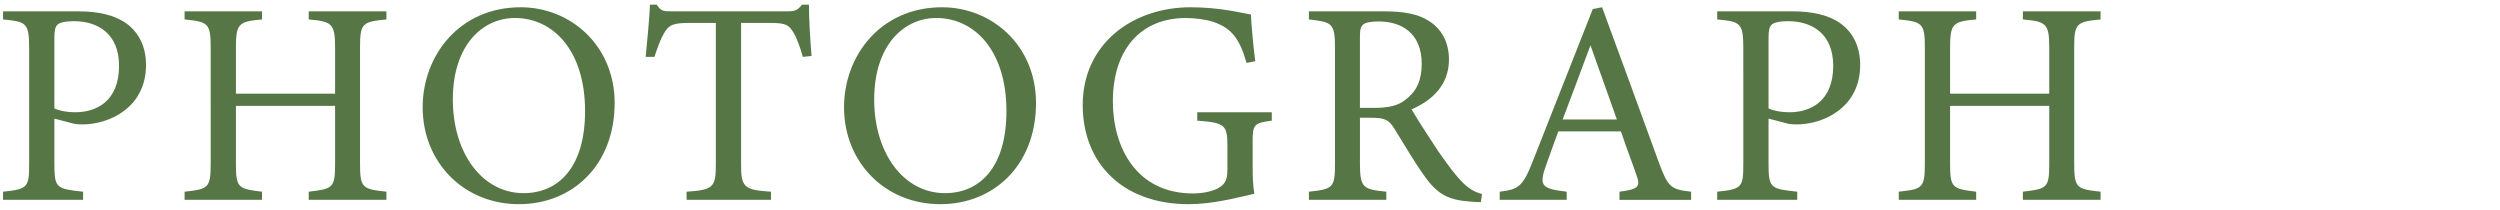
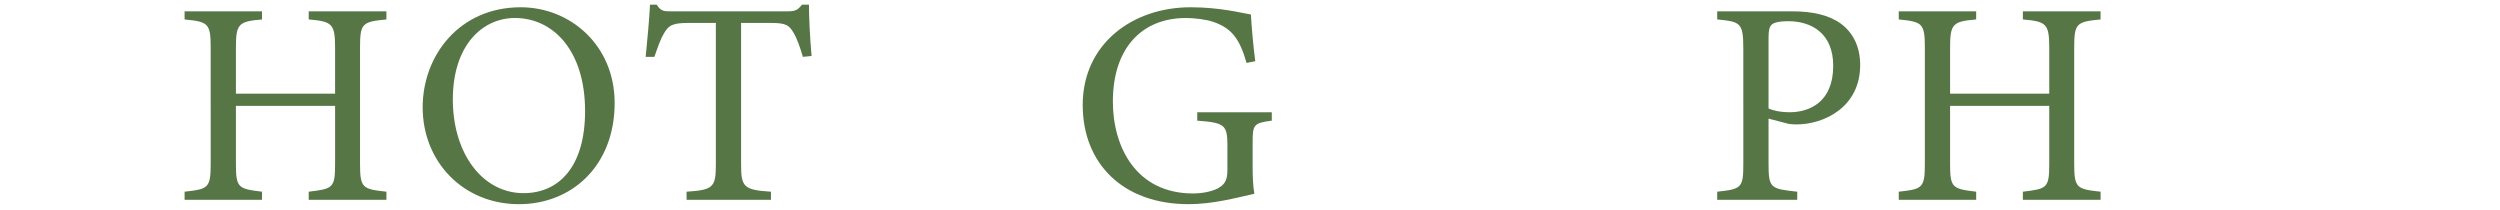
<svg xmlns="http://www.w3.org/2000/svg" id="_レイヤー_1" data-name="レイヤー 1" width="500" height="42" viewBox="0 0 500 42">
  <defs>
    <style>
      .cls-1 {
        fill: #567646;
        stroke-width: 0px;
      }
    </style>
  </defs>
-   <path class="cls-1" d="M15.573,2.265c4.118,0,7.424.754,9.802,2.494,2.262,1.682,3.828,4.408,3.828,8.236,0,8.468-7.25,11.89-12.76,11.89-.638,0-1.218-.058-1.566-.116l-4.002-1.044v9.048c0,4.872.406,4.988,5.742,5.568v1.624H.61v-1.624c4.988-.522,5.22-.87,5.22-5.684V9.63c0-5.162-.638-5.278-5.22-5.742v-1.624h14.964ZM10.876,21.694c.696.348,2.262.754,4.234.754,3.886,0,8.7-1.972,8.7-9.28,0-6.38-4.176-8.932-9.048-8.932-1.682,0-2.9.29-3.248.696-.464.406-.638,1.102-.638,2.668v14.094Z" />
  <path class="cls-1" d="M77.284,3.889c-4.814.464-5.278.754-5.278,5.626v23.257c0,4.872.522,5.046,5.278,5.568v1.624h-15.544v-1.624c4.814-.58,5.278-.696,5.278-5.568v-11.6h-19.835v11.6c0,4.814.464,4.988,5.22,5.568v1.624h-15.486v-1.624c4.698-.522,5.22-.696,5.22-5.568V9.515c0-4.872-.522-5.162-5.22-5.626v-1.624h15.486v1.624c-4.64.406-5.22.812-5.22,5.626v9.222h19.835v-9.222c0-4.814-.638-5.22-5.278-5.626v-1.624h15.544v1.624Z" />
  <path class="cls-1" d="M104.138,1.453c9.918,0,18.791,7.598,18.791,19.14,0,12.47-8.468,20.242-19.139,20.242-11.136,0-19.256-8.468-19.256-19.372,0-10.382,7.366-20.01,19.604-20.01ZM102.978,3.599c-6.496,0-12.412,5.452-12.412,16.298,0,10.788,5.916,18.733,14.152,18.733,7.018,0,12.296-5.22,12.296-16.414,0-12.18-6.438-18.618-14.036-18.618Z" />
  <path class="cls-1" d="M160.571,11.371c-.522-1.856-1.218-3.77-1.856-4.814-.928-1.566-1.508-1.972-4.698-1.972h-5.8v28.246c0,4.524.464,5.162,5.974,5.51v1.624h-16.878v-1.624c5.394-.348,5.858-.928,5.858-5.51V4.585h-5.278c-3.19,0-4.118.348-5.104,2.088-.696,1.16-1.16,2.552-1.914,4.698h-1.74c.348-3.538.696-7.192.87-10.44h1.334c.87,1.392,1.508,1.334,3.132,1.334h22.967c1.624,0,2.088-.232,2.958-1.334h1.392c0,2.726.232,6.902.522,10.266l-1.74.174Z" />
-   <path class="cls-1" d="M188.411,1.453c9.918,0,18.791,7.598,18.791,19.14,0,12.47-8.468,20.242-19.139,20.242-11.136,0-19.256-8.468-19.256-19.372,0-10.382,7.366-20.01,19.604-20.01ZM187.251,3.599c-6.496,0-12.412,5.452-12.412,16.298,0,10.788,5.916,18.733,14.152,18.733,7.018,0,12.296-5.22,12.296-16.414,0-12.18-6.438-18.618-14.036-18.618Z" />
  <path class="cls-1" d="M254.356,24.13c-3.596.464-3.828.812-3.828,4.234v4.872c0,2.03.058,3.944.348,5.51-3.596.812-8.294,2.088-13.166,2.088-13.166,0-21.169-8.178-21.169-19.835,0-12.238,9.976-19.546,21.575-19.546,5.916,0,10.266,1.16,12.064,1.45.116,2.146.406,5.684.87,9.338l-1.74.348c-1.392-4.93-3.074-7.018-6.728-8.236-1.334-.464-3.712-.754-5.394-.754-8.874,0-14.616,6.09-14.616,16.704,0,9.222,4.756,18.386,16.008,18.386,1.972,0,3.77-.406,4.93-.986,1.218-.696,1.972-1.334,1.972-3.712v-4.756c0-4.234-.464-4.698-6.032-5.104v-1.682h14.906v1.682Z" />
-   <path class="cls-1" d="M296.173,40.428c-.754,0-1.392-.058-2.146-.116-4.234-.29-6.496-1.392-9.048-4.988-2.146-2.958-4.234-6.612-6.09-9.57-1.16-1.856-1.914-2.204-4.872-2.204h-2.03v9.106c0,4.93.638,5.22,5.278,5.684v1.624h-15.486v-1.624c4.814-.522,5.22-.754,5.22-5.684V9.515c0-4.93-.638-5.104-5.22-5.626v-1.624h14.79c4.234,0,7.076.522,9.28,1.972,2.378,1.508,3.944,4.118,3.944,7.656,0,4.988-3.19,8.12-7.482,9.976,1.044,1.798,3.538,5.684,5.278,8.294,2.146,3.074,3.248,4.524,4.582,5.974,1.566,1.682,2.9,2.32,4.234,2.668l-.232,1.624ZM274.771,21.578c3.016,0,4.93-.464,6.38-1.682,2.262-1.682,3.19-4.002,3.19-7.134,0-6.206-4.118-8.468-8.584-8.468-1.682,0-2.668.232-3.074.58-.522.406-.696.986-.696,2.494v14.21h2.784Z" />
-   <path class="cls-1" d="M323.896,39.964v-1.624c3.77-.464,4.234-1.044,3.422-3.248-.754-2.262-1.914-5.162-3.132-8.815h-12.528c-.928,2.61-1.798,4.872-2.61,7.25-1.276,3.77-.464,4.234,4.292,4.814v1.624h-13.398v-1.624c3.654-.464,4.582-.87,6.612-6.09l12.006-30.449,1.856-.348c3.654,9.918,7.656,20.879,11.31,30.914,1.856,5.046,2.378,5.51,6.496,5.974v1.624h-14.326ZM318.096,9.051c-1.856,4.988-3.828,10.266-5.568,14.848h10.846l-5.278-14.848Z" />
  <path class="cls-1" d="M358.406,2.265c4.118,0,7.424.754,9.802,2.494,2.262,1.682,3.828,4.408,3.828,8.236,0,8.468-7.25,11.89-12.76,11.89-.638,0-1.218-.058-1.566-.116l-4.002-1.044v9.048c0,4.872.406,4.988,5.742,5.568v1.624h-16.008v-1.624c4.988-.522,5.22-.87,5.22-5.684V9.63c0-5.162-.638-5.278-5.22-5.742v-1.624h14.964ZM353.708,21.694c.696.348,2.262.754,4.234.754,3.886,0,8.7-1.972,8.7-9.28,0-6.38-4.176-8.932-9.048-8.932-1.682,0-2.9.29-3.248.696-.464.406-.638,1.102-.638,2.668v14.094Z" />
  <path class="cls-1" d="M420.117,3.889c-4.814.464-5.278.754-5.278,5.626v23.257c0,4.872.522,5.046,5.278,5.568v1.624h-15.544v-1.624c4.814-.58,5.278-.696,5.278-5.568v-11.6h-19.835v11.6c0,4.814.464,4.988,5.22,5.568v1.624h-15.486v-1.624c4.698-.522,5.22-.696,5.22-5.568V9.515c0-4.872-.522-5.162-5.22-5.626v-1.624h15.486v1.624c-4.64.406-5.22.812-5.22,5.626v9.222h19.835v-9.222c0-4.814-.638-5.22-5.278-5.626v-1.624h15.544v1.624Z" />
</svg>